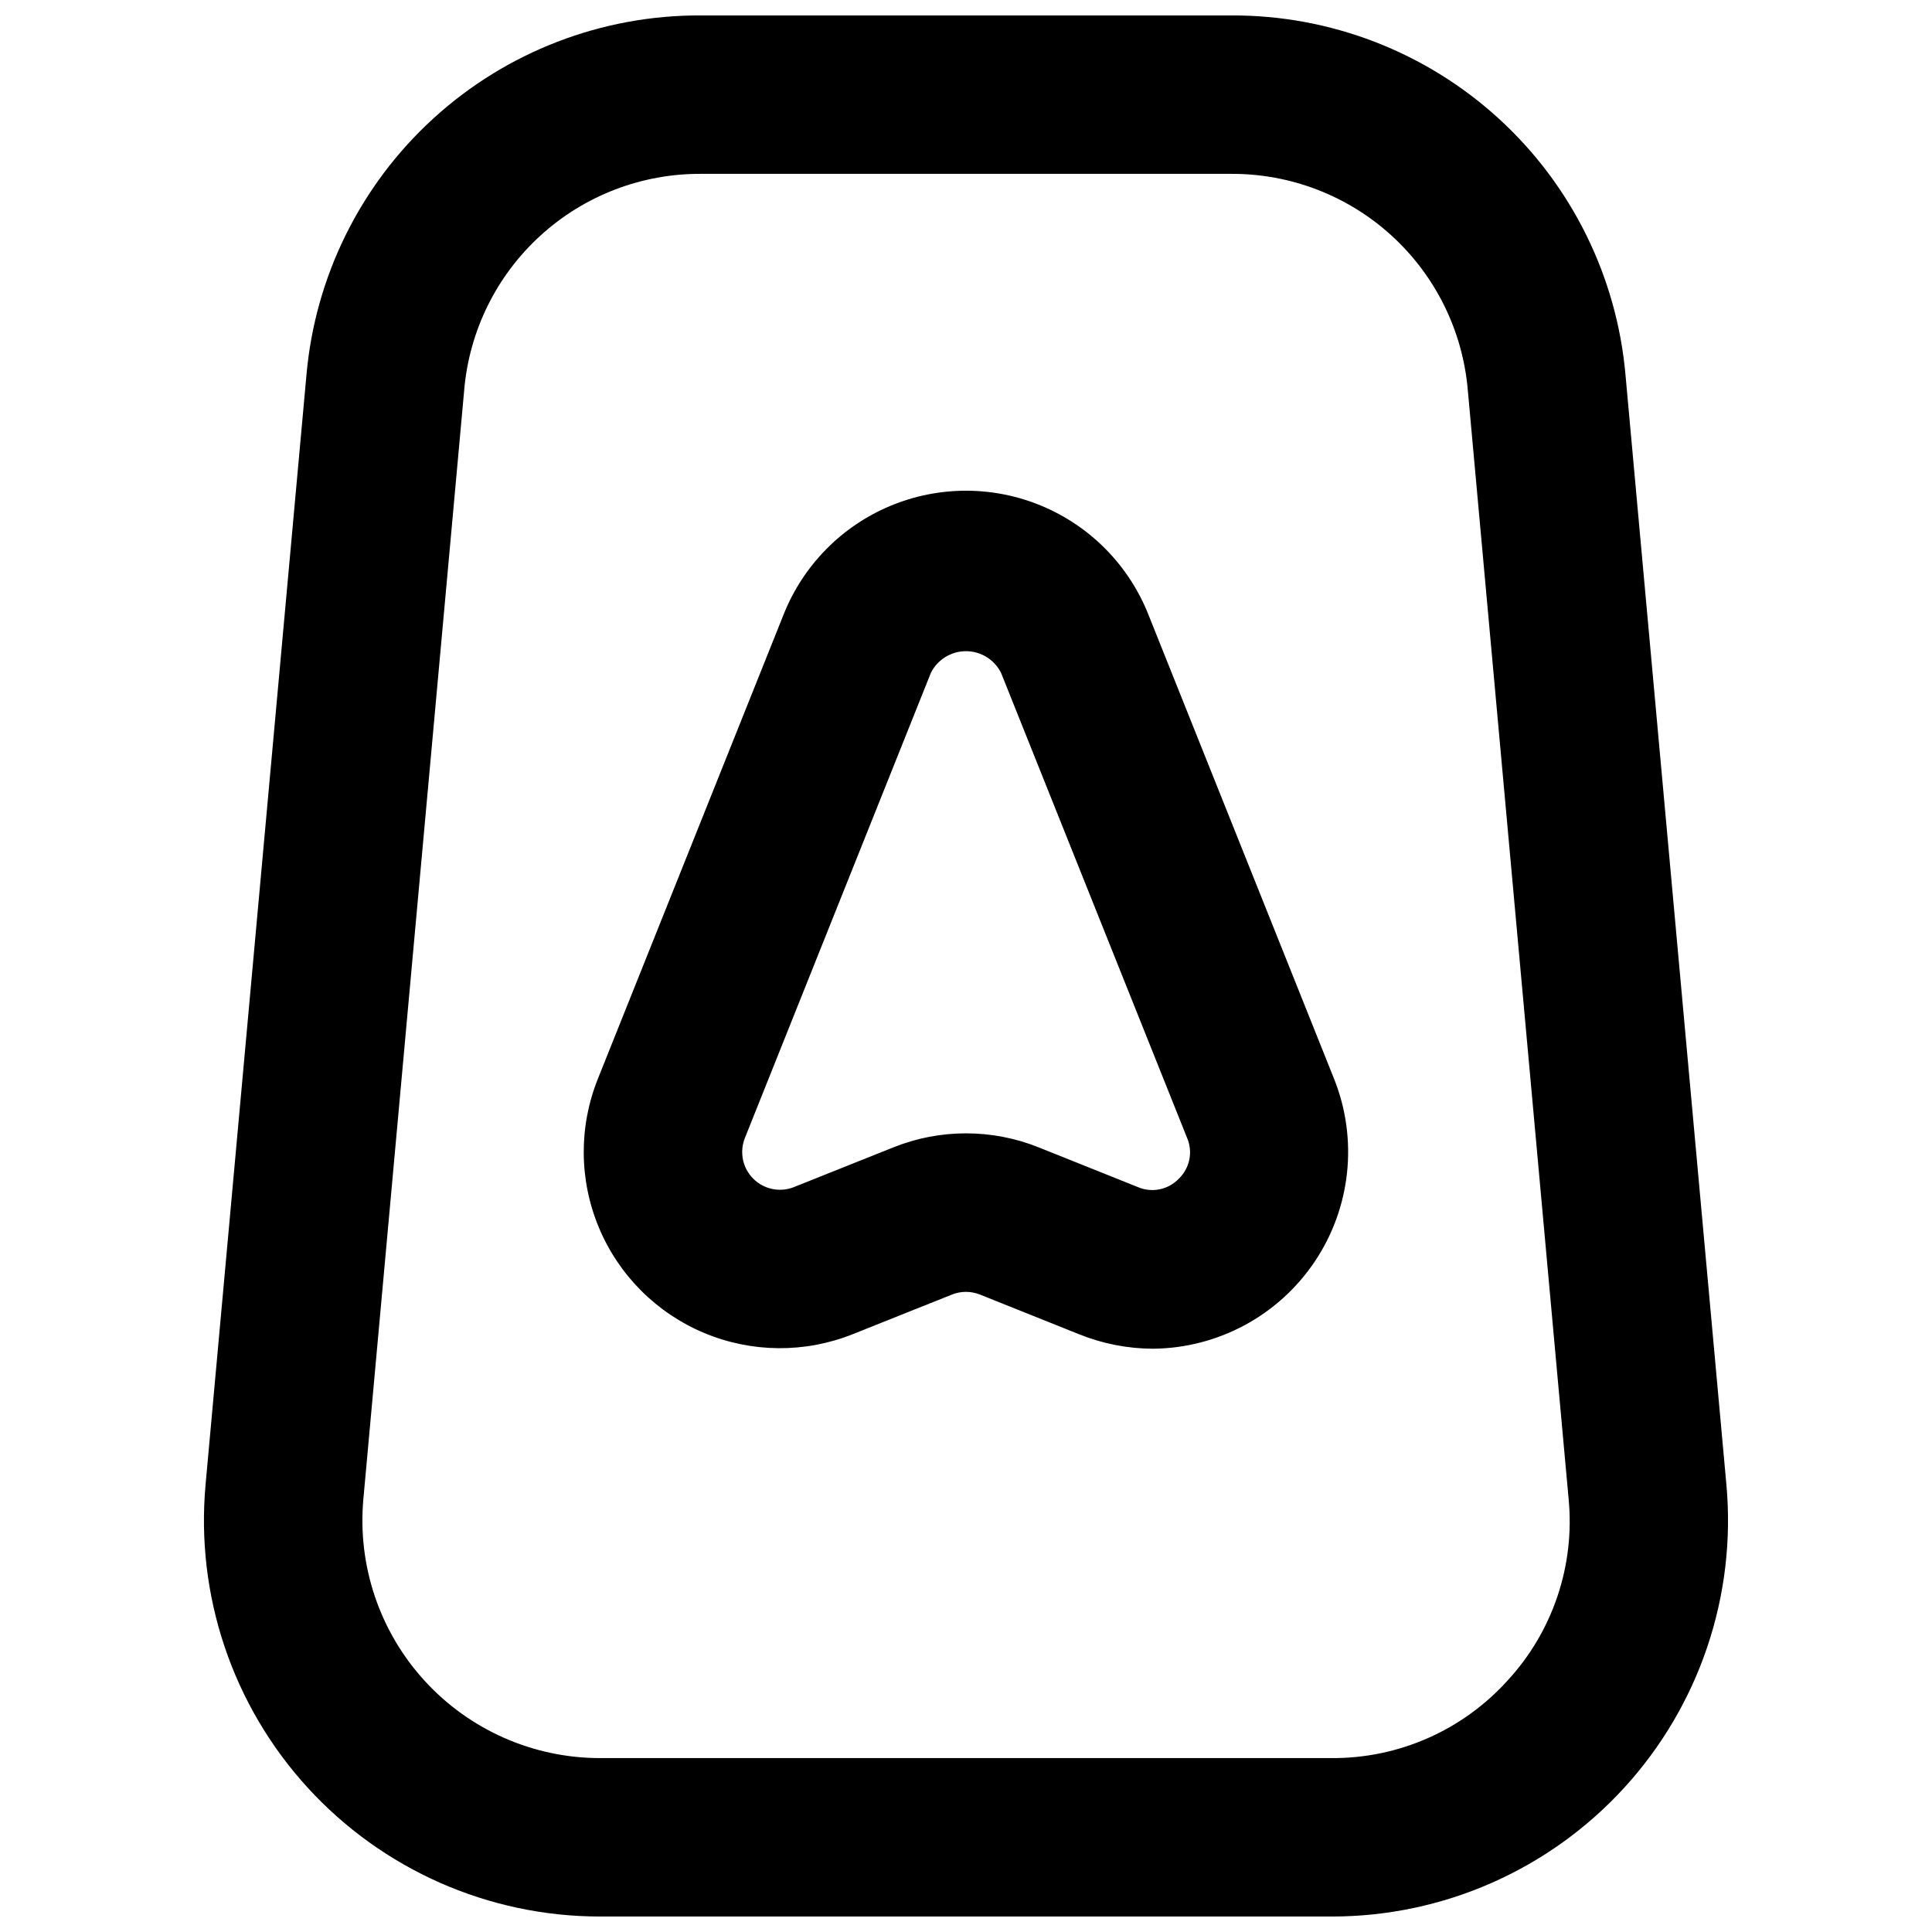
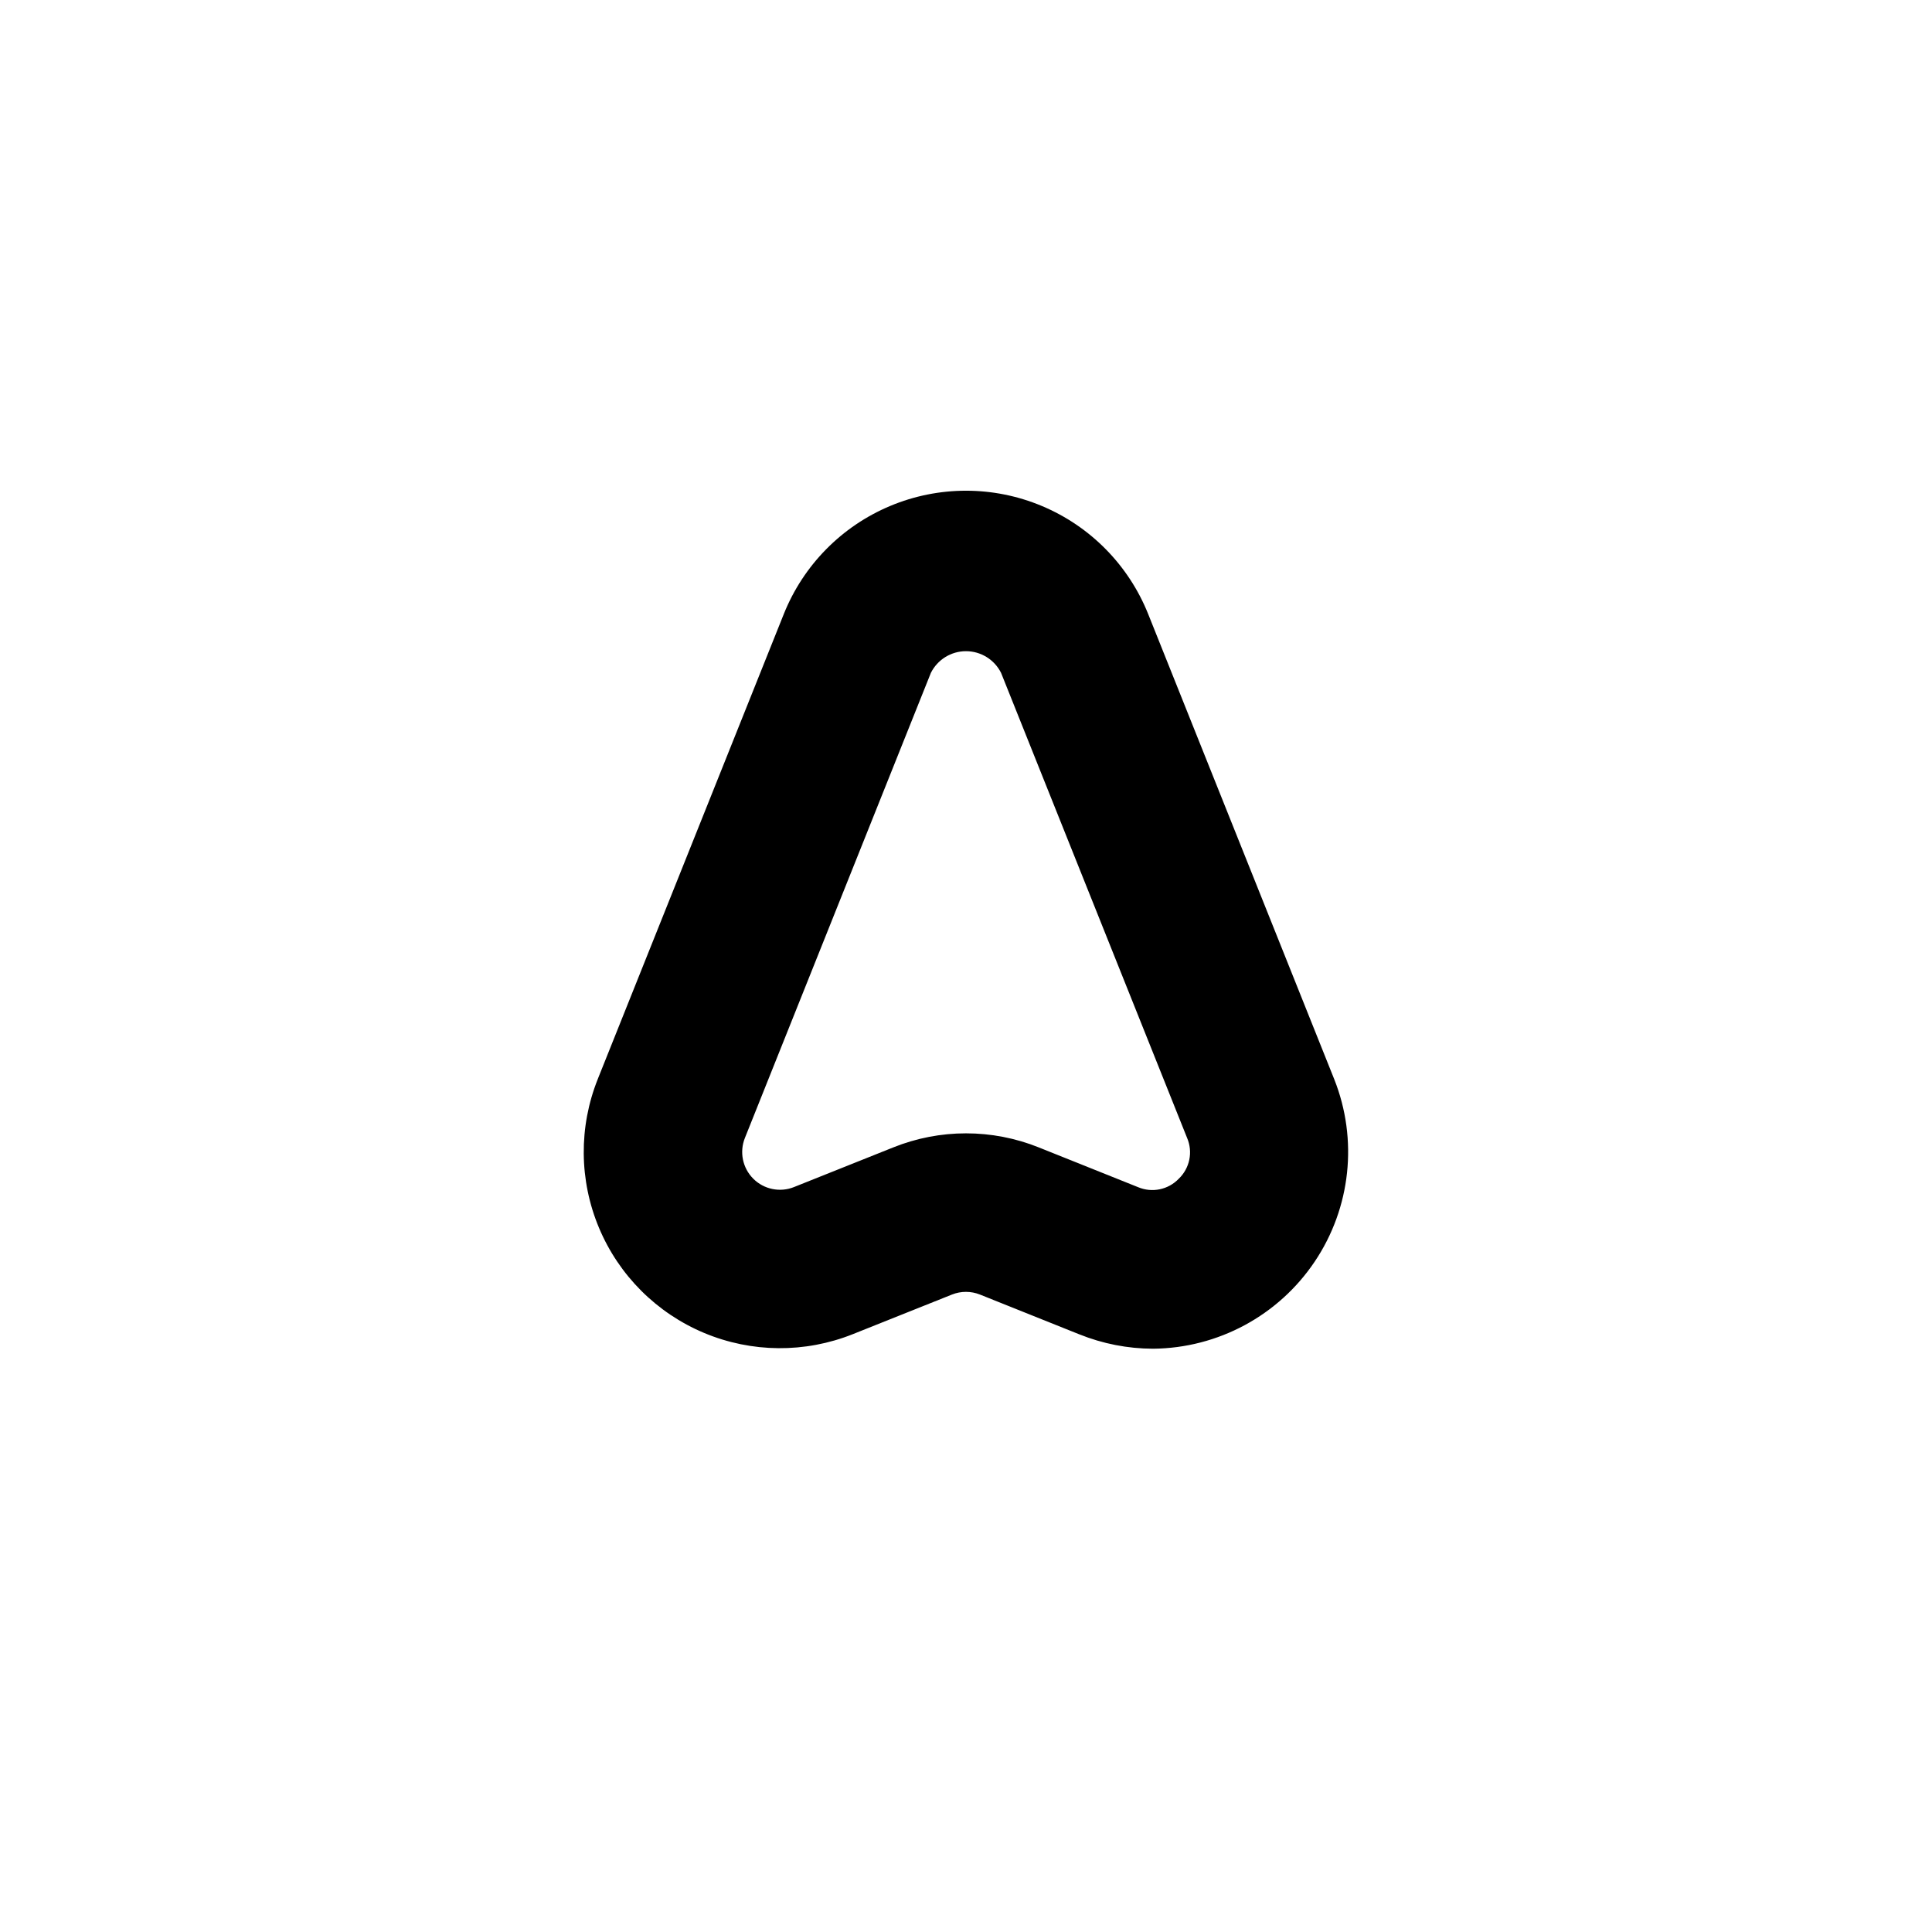
<svg xmlns="http://www.w3.org/2000/svg" width="800px" height="800px" version="1.1" viewBox="144 144 512 512">
  <defs>
    <clipPath id="a">
-       <path d="m198 148.09h404v503.81h-404z" />
-     </clipPath>
+       </clipPath>
  </defs>
  <g clip-path="url(#a)">
-     <path d="m574.79 243.55c-2.258-26.133-14.262-50.457-33.625-68.141-19.367-17.688-44.68-27.438-70.906-27.32h-140.53c-26.227-0.117-51.539 9.633-70.902 27.32-19.367 17.684-31.371 42.008-33.629 68.141l-26.723 293.89 0.004-0.004c-2.672 29.371 7.137 58.508 27.023 80.281 19.887 21.777 48.016 34.18 77.508 34.18h193.96c29.492 0.004 57.625-12.398 77.512-34.176 19.891-21.777 29.699-50.914 27.031-80.285zm-31.312 345.85c-11.879 13.141-28.789 20.598-46.5 20.512h-193.96c-17.695 0.004-34.574-7.441-46.508-20.508-11.934-13.07-17.816-30.555-16.211-48.176l26.723-293.89h-0.004c1.352-15.676 8.555-30.27 20.176-40.879 11.621-10.613 26.809-16.461 42.543-16.387h140.53c15.734-0.07 30.922 5.777 42.539 16.387 11.617 10.609 18.82 25.203 20.172 40.879l26.723 293.89c1.699 17.633-4.199 35.156-16.215 48.172z" />
-   </g>
+     </g>
  <path d="m448.28 306.73c-5.18-12.941-15.332-23.262-28.188-28.645-12.855-5.387-27.336-5.387-40.188 0-12.855 5.383-23.012 15.703-28.191 28.645l-49.305 123.25v0.012c-5.062 12.668-4.941 26.816 0.332 39.398 5.273 12.582 15.281 22.586 27.863 27.855 12.582 5.273 26.73 5.387 39.398 0.324l26.273-10.496h-0.004c2.387-0.953 5.047-0.953 7.434 0l26.289 10.527v-0.004c6.231 2.516 12.883 3.812 19.598 3.828 17.203-0.16 33.219-8.793 42.812-23.07 9.594-14.277 11.531-32.367 5.18-48.355zm8.105 149.65c-2.785 2.914-7.082 3.801-10.793 2.227l-26.293-10.527h0.004c-12.391-4.977-26.227-4.977-38.613 0.008l-26.273 10.496h0.004c-3.719 1.488-7.969 0.617-10.801-2.215-2.832-2.832-3.703-7.078-2.215-10.797l49.285-123.25c1.762-3.523 5.363-5.75 9.301-5.75 3.941 0 7.543 2.227 9.305 5.75l49.301 123.25c1.586 3.711 0.703 8.02-2.215 10.809z" />
</svg>